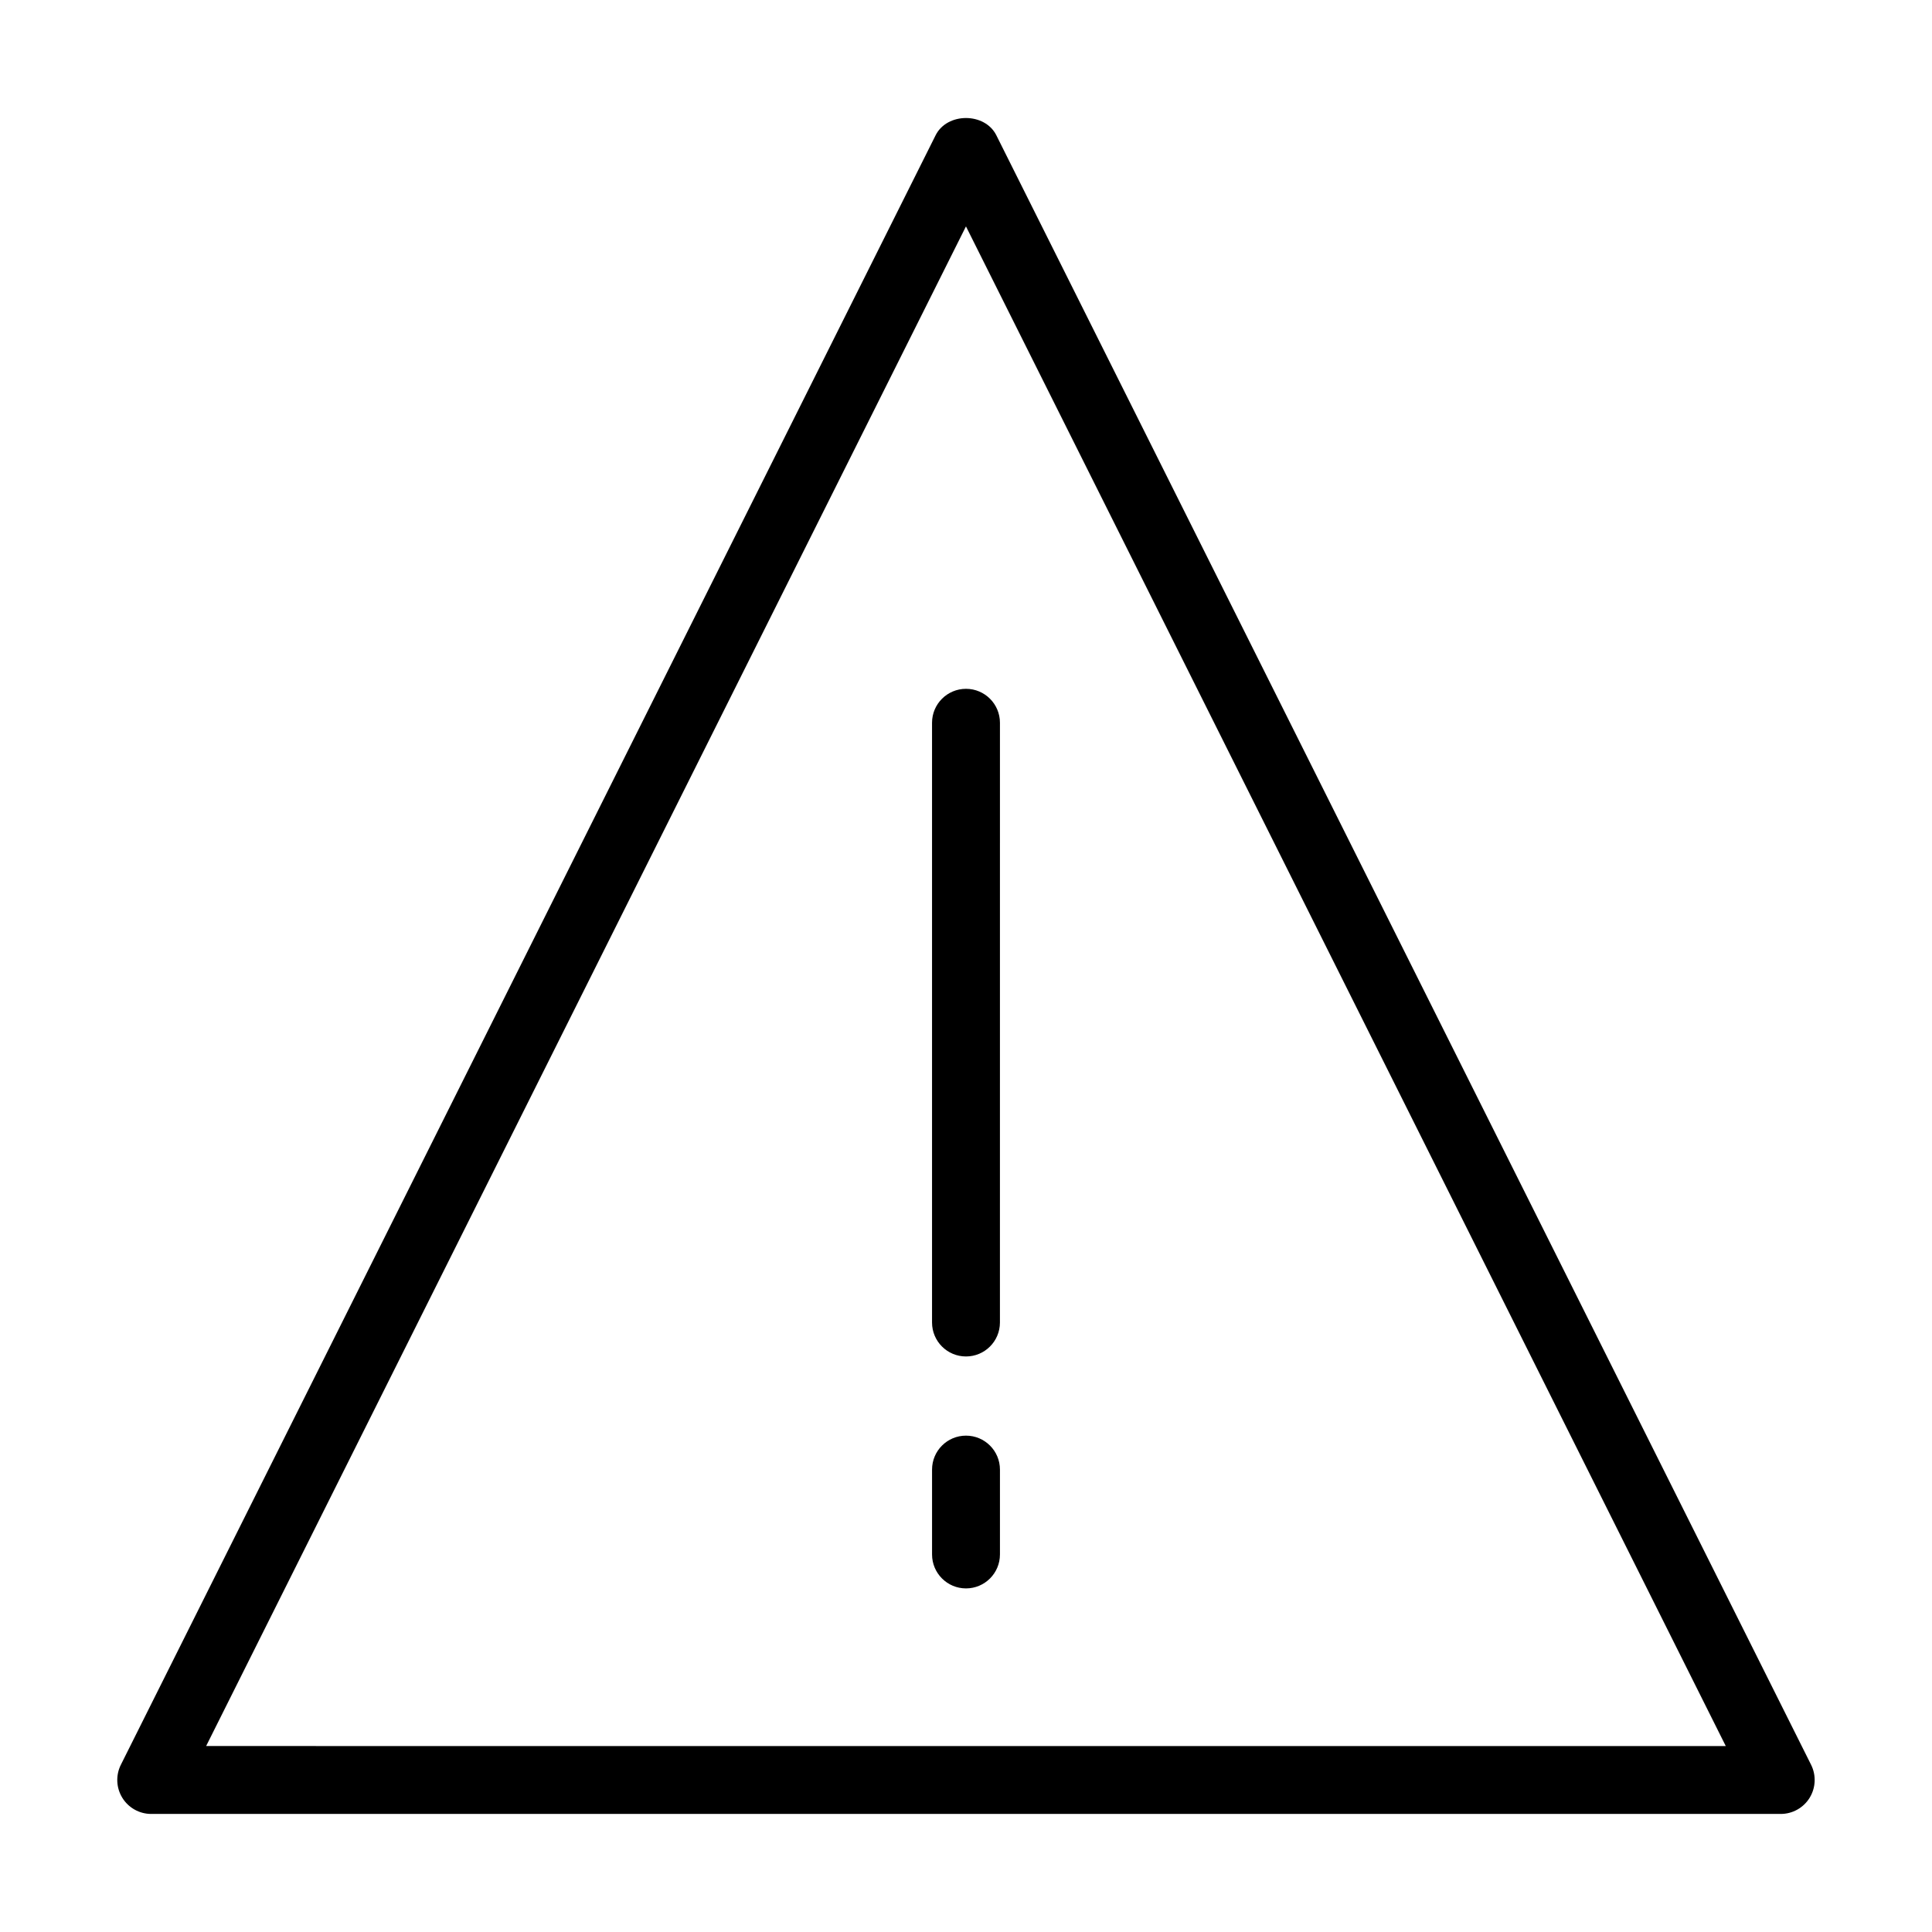
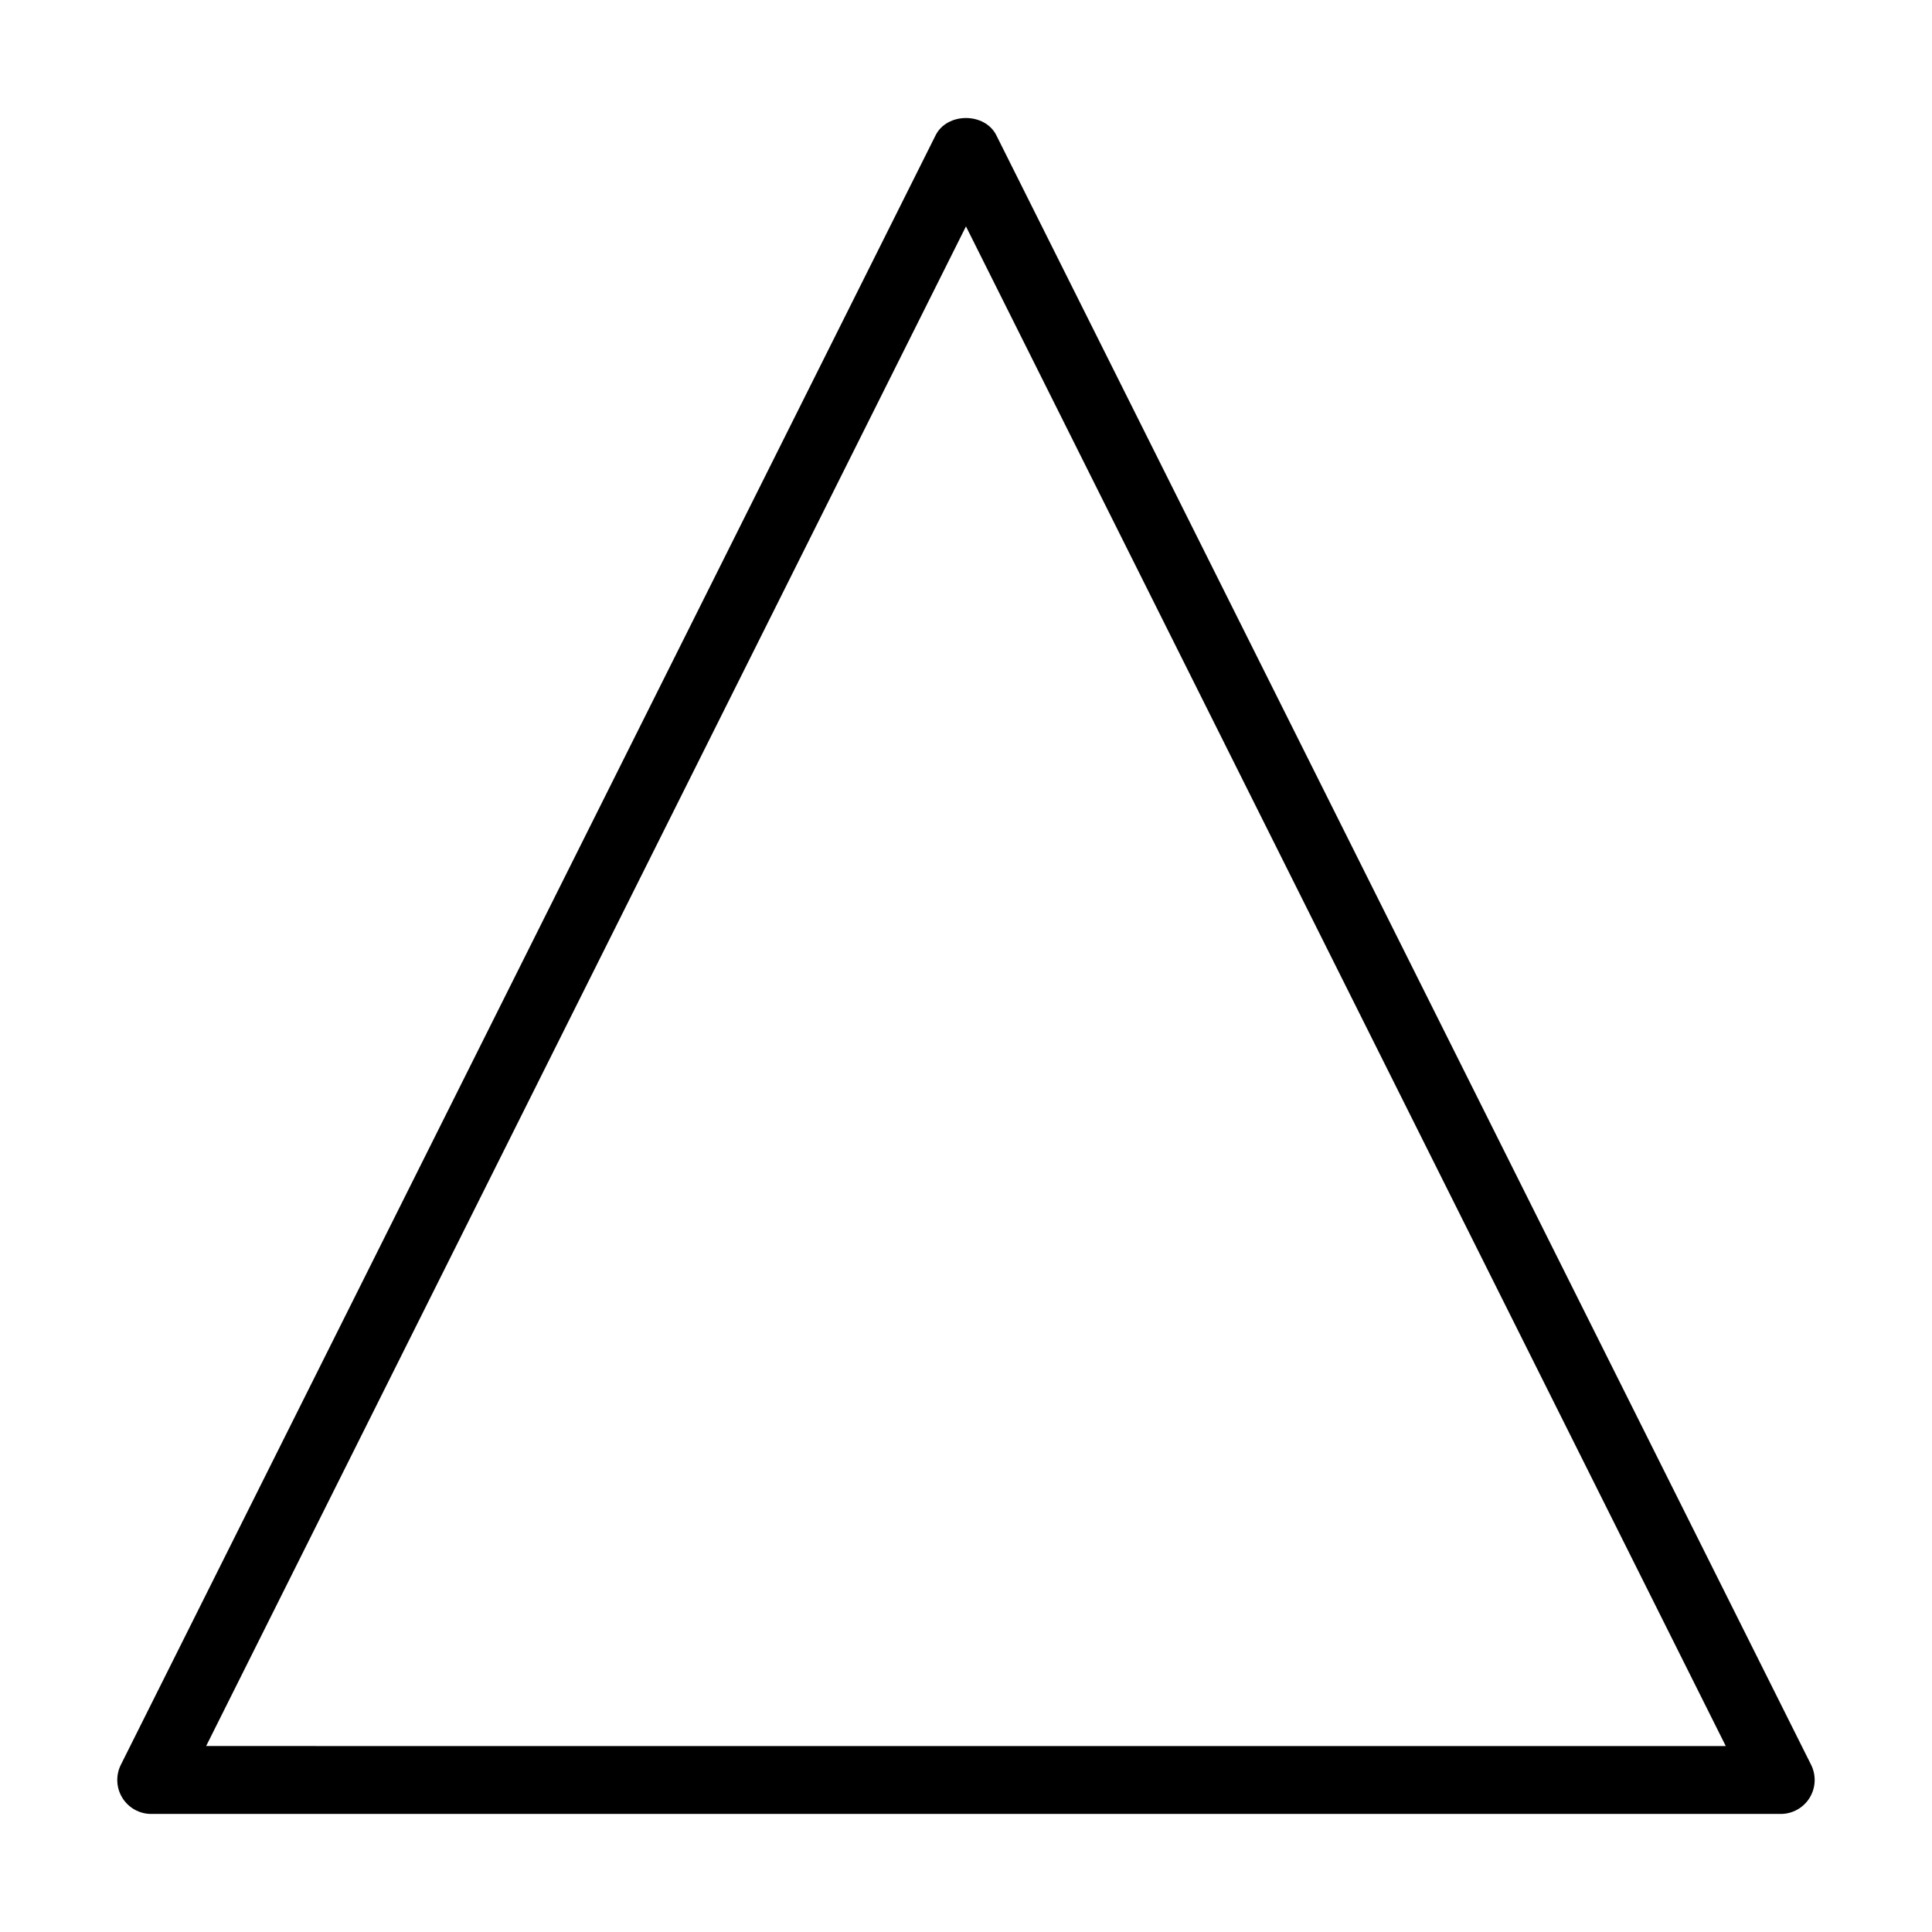
<svg xmlns="http://www.w3.org/2000/svg" fill="#000000" width="800px" height="800px" version="1.1" viewBox="144 144 512 512">
  <g>
    <path d="m623.96 611.69-215.92-431.84c-3.047-6.098-13.047-6.098-16.094 0l-215.92 431.84c-1.391 2.789-1.242 6.102 0.395 8.754 1.637 2.652 4.531 4.269 7.652 4.269h431.84c3.117 0 6.016-1.617 7.652-4.266 1.637-2.656 1.785-5.965 0.395-8.758zm-425.33-4.973 201.36-402.72 201.36 402.73z" />
-     <path d="m391 335.54v158.94c0 4.969 4.027 8.996 8.996 8.996s8.996-4.027 8.996-8.996l0.004-158.94c0-4.969-4.027-8.996-8.996-8.996s-9 4.027-9 8.996z" />
-     <path d="m400 524.46c-4.969 0-8.996 4.027-8.996 8.996v22.492c0 4.969 4.027 8.996 8.996 8.996s8.996-4.027 8.996-8.996v-22.492c0-4.969-4.027-8.996-8.996-8.996z" />
  </g>
</svg>